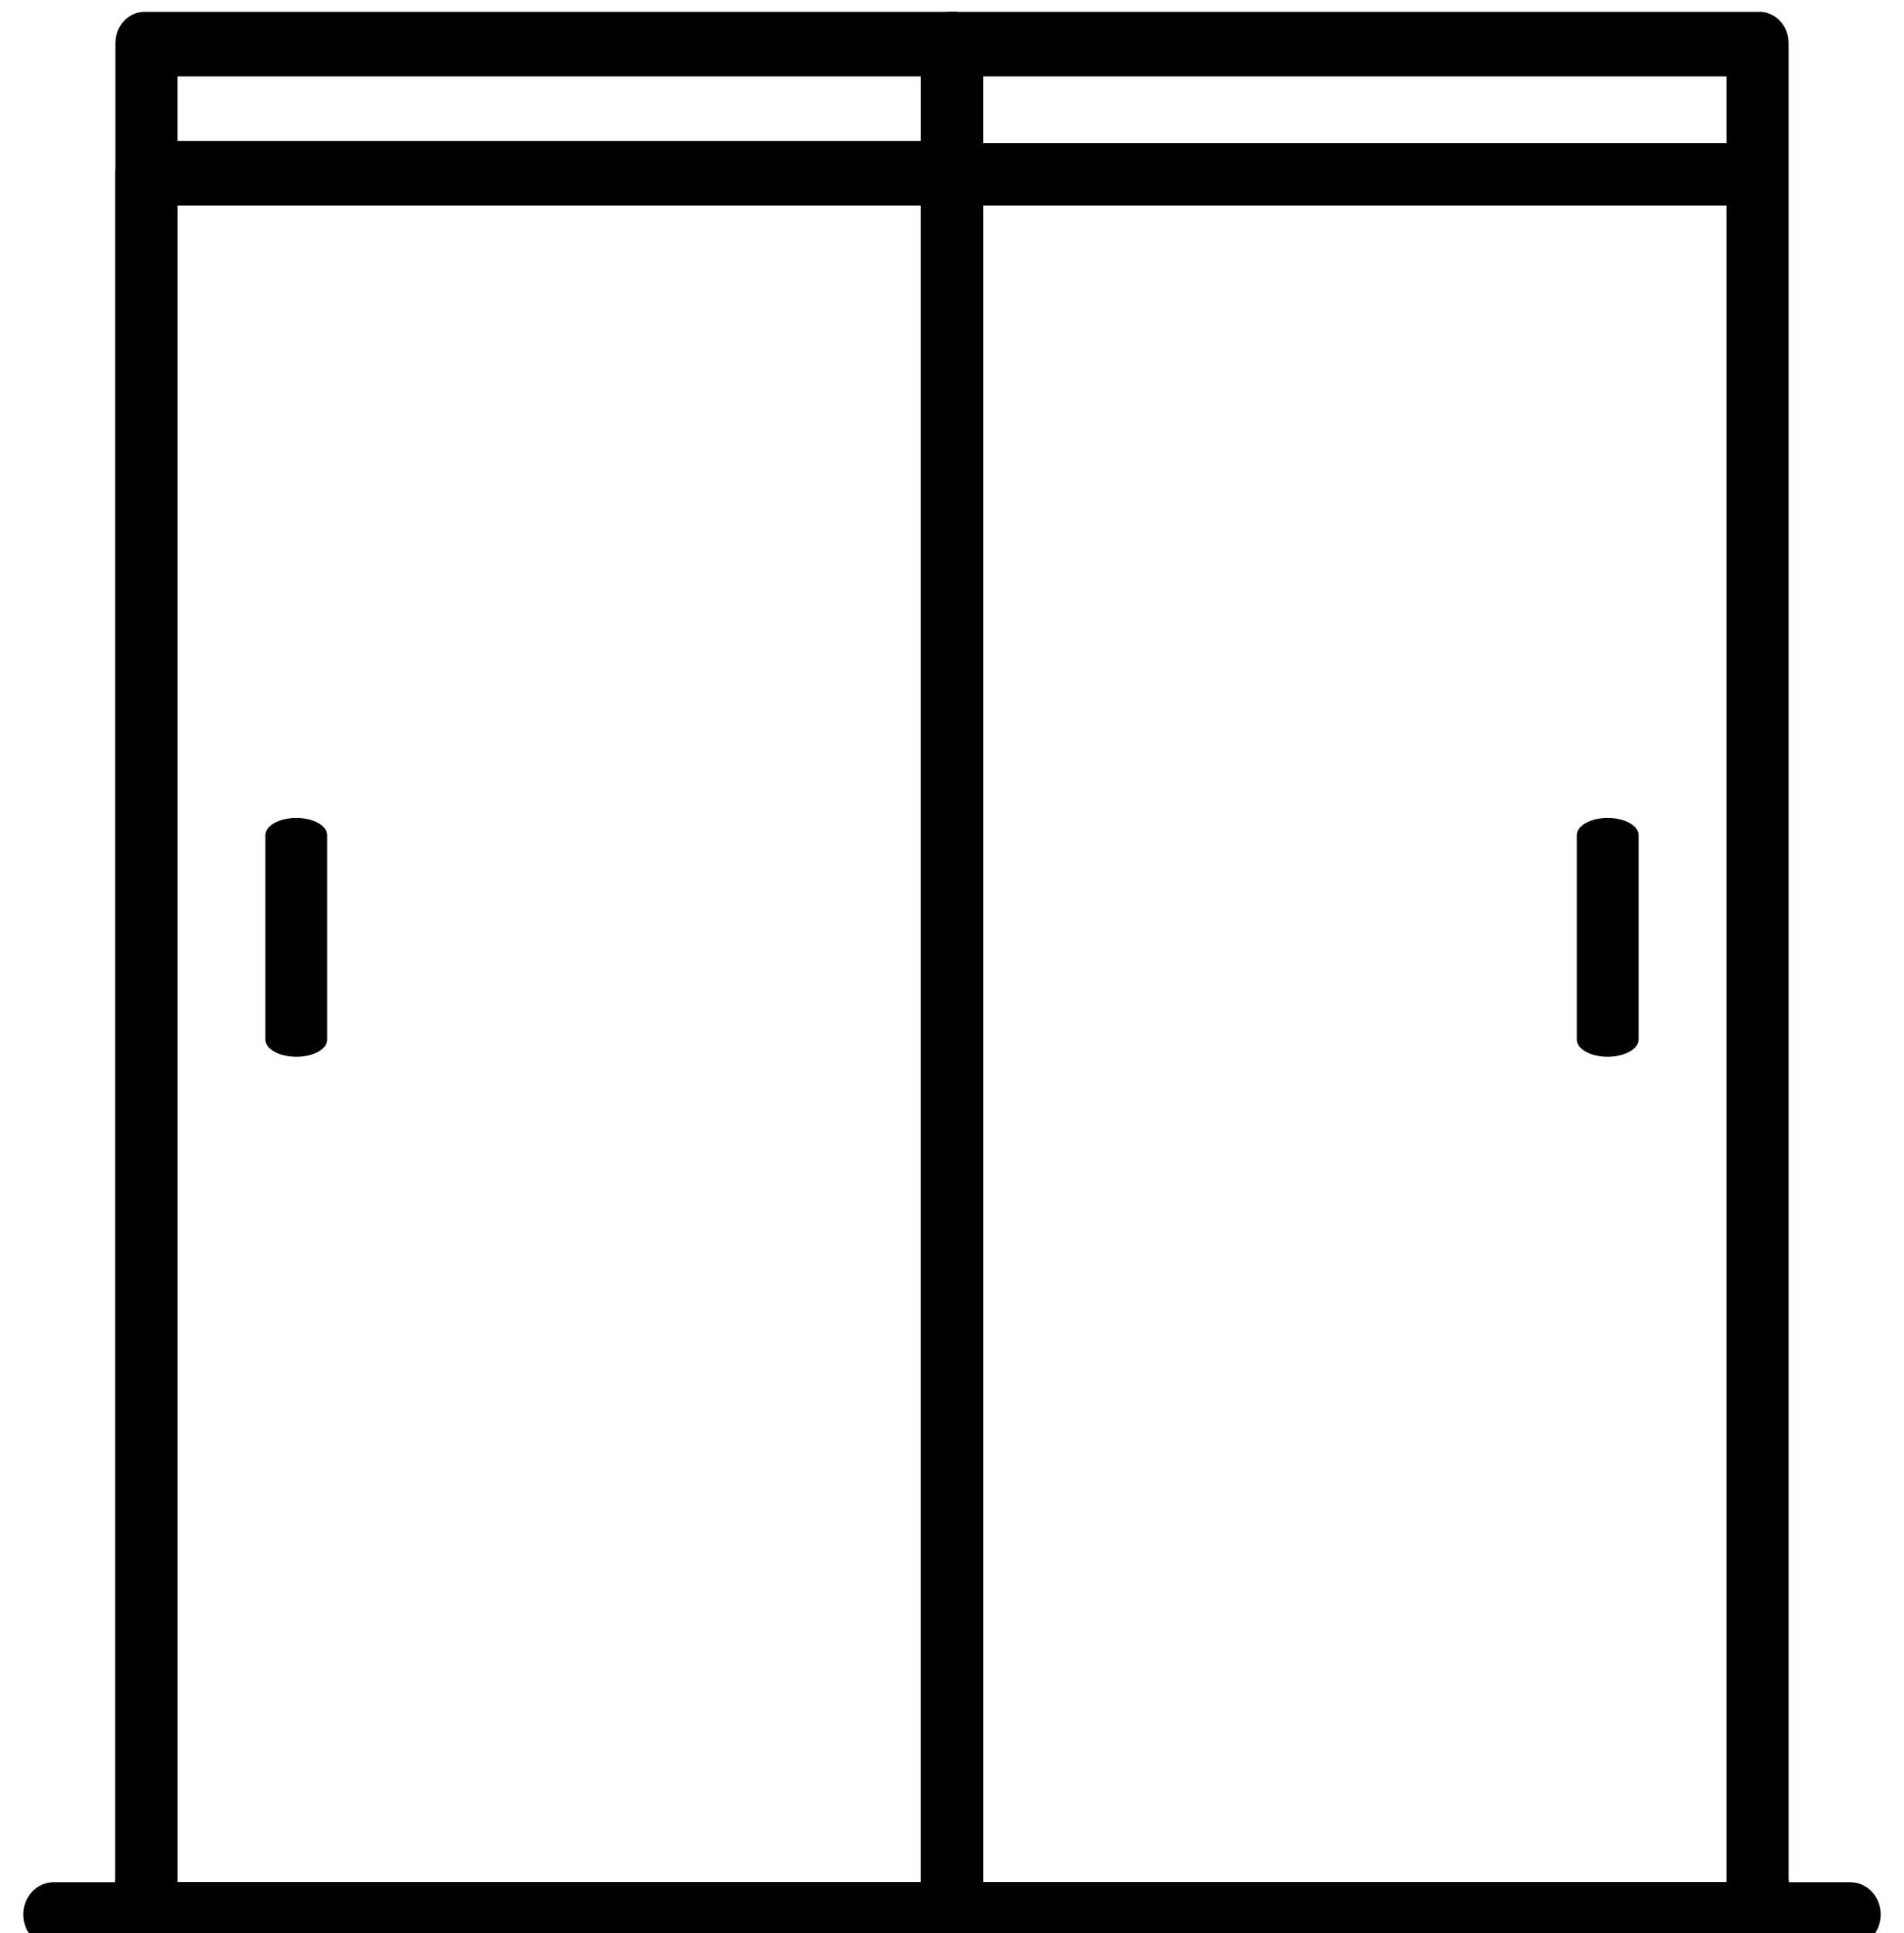
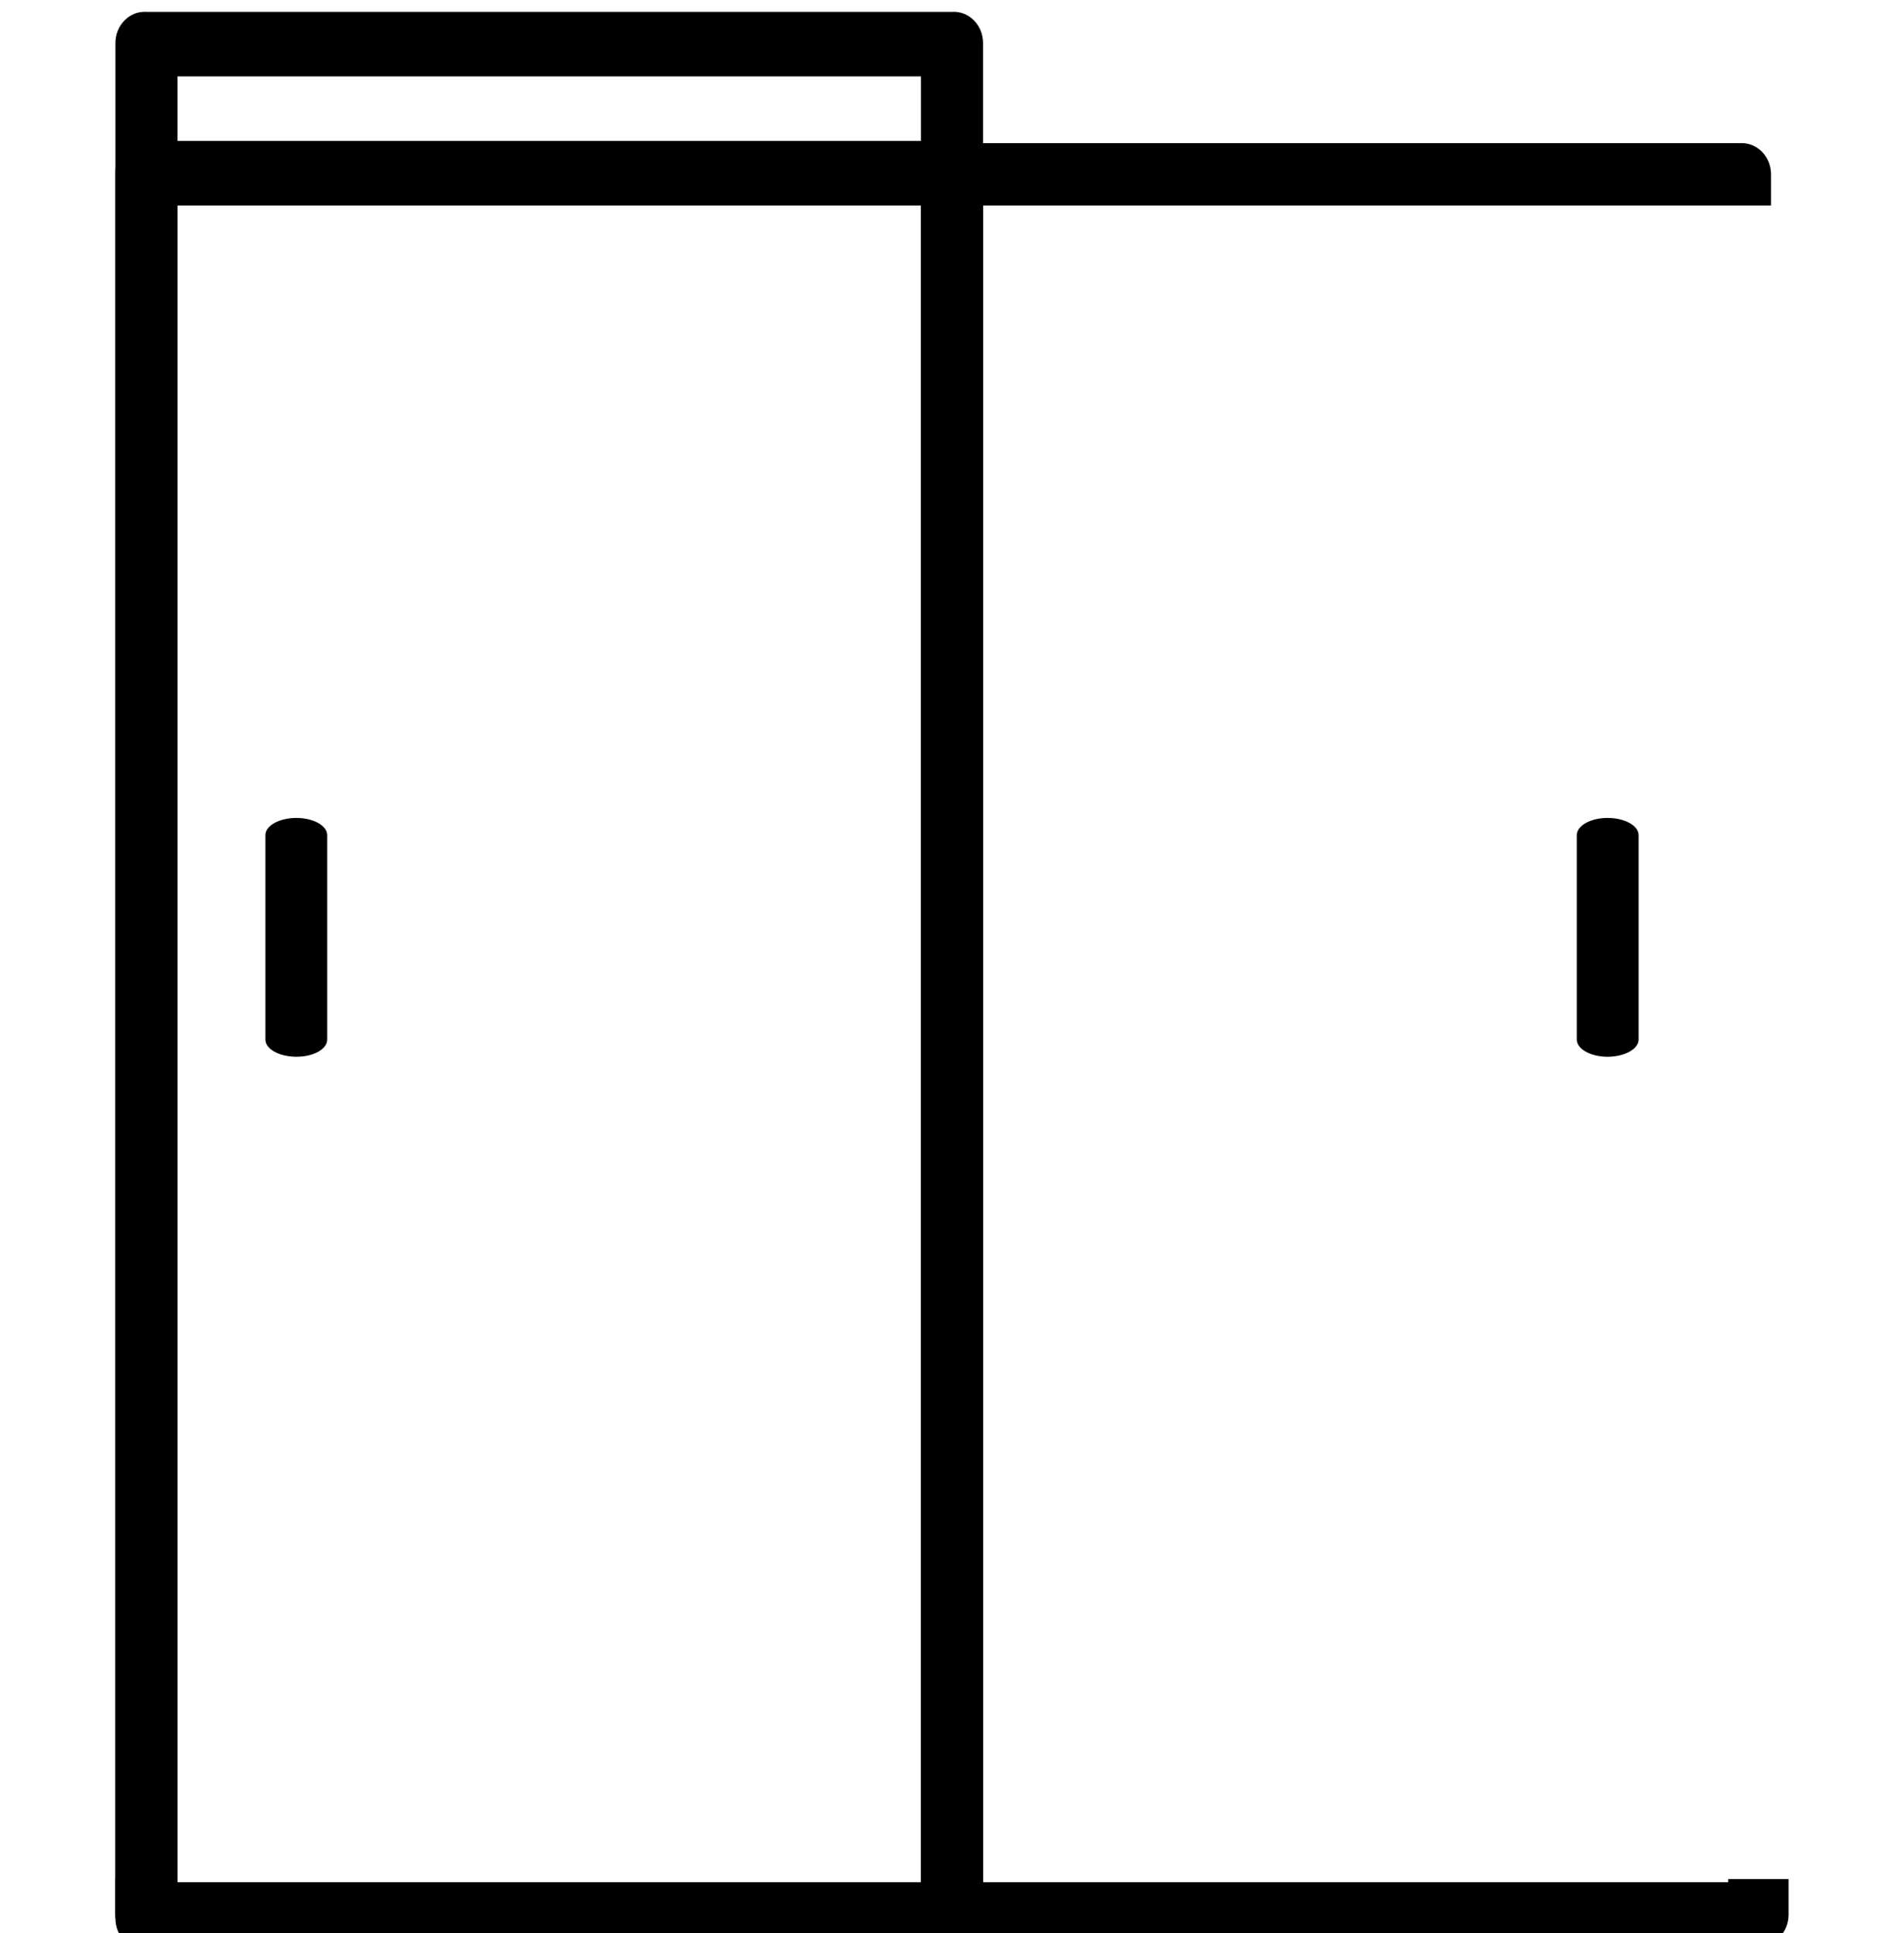
<svg xmlns="http://www.w3.org/2000/svg" width="65" height="66" viewBox="0 0 65 66" fill="none">
  <g clip-path="url(#clip0)">
-     <path d="M63.17 64.254H1.83C1.556 64.254 1.292 64.37 1.098 64.577C0.904 64.784 0.795 65.064 0.795 65.356C0.795 65.648 0.904 65.928 1.098 66.135C1.292 66.342 1.556 66.458 1.83 66.458H63.17C63.444 66.458 63.708 66.342 63.902 66.135C64.096 65.928 64.205 65.648 64.205 65.356C64.205 65.064 64.096 64.784 63.902 64.577C63.708 64.37 63.444 64.254 63.17 64.254Z" fill="black" />
    <path d="M32.5 0.405H5C4.864 0.396 4.727 0.417 4.599 0.466C4.471 0.516 4.353 0.593 4.254 0.693C4.155 0.793 4.075 0.913 4.021 1.046C3.968 1.18 3.94 1.324 3.94 1.469V65.34C3.94 65.485 3.968 65.629 4.021 65.763C4.075 65.896 4.155 66.016 4.254 66.116C4.353 66.216 4.471 66.293 4.599 66.343C4.727 66.392 4.864 66.413 5 66.404H32.5C32.636 66.413 32.773 66.392 32.901 66.343C33.029 66.293 33.147 66.216 33.246 66.116C33.346 66.016 33.425 65.896 33.479 65.763C33.533 65.629 33.56 65.485 33.56 65.34V1.469C33.56 1.324 33.533 1.18 33.479 1.046C33.425 0.913 33.346 0.793 33.246 0.693C33.147 0.593 33.029 0.516 32.901 0.466C32.773 0.417 32.636 0.396 32.5 0.405ZM31.44 64.275H6.06V2.608H31.44V64.275Z" fill="black" />
-     <path d="M60 0.405H32.5C32.364 0.396 32.227 0.417 32.099 0.466C31.971 0.516 31.853 0.593 31.754 0.693C31.654 0.793 31.576 0.913 31.521 1.046C31.468 1.18 31.44 1.324 31.44 1.469V65.34C31.44 65.485 31.468 65.629 31.521 65.763C31.576 65.896 31.654 66.016 31.754 66.116C31.853 66.216 31.971 66.293 32.099 66.343C32.227 66.392 32.364 66.413 32.5 66.404H60C60.136 66.413 60.273 66.392 60.401 66.343C60.529 66.293 60.647 66.216 60.746 66.116C60.846 66.016 60.925 65.896 60.979 65.763C61.033 65.629 61.06 65.485 61.06 65.34V1.469C61.06 1.324 61.033 1.18 60.979 1.046C60.925 0.913 60.846 0.793 60.746 0.693C60.647 0.593 60.529 0.516 60.401 0.466C60.273 0.417 60.136 0.396 60 0.405ZM58.94 64.275H33.56V2.608H58.94V64.275Z" fill="black" />
    <path d="M10.12 27.922C9.53 27.922 9.06 28.188 9.06 28.508V35.491C9.06 35.81 9.53 36.076 10.12 36.076C10.71 36.076 11.17 35.81 11.17 35.491V28.508C11.17 28.188 10.7 27.922 10.12 27.922Z" fill="black" />
    <path d="M54.88 27.922C54.3 27.922 53.83 28.188 53.83 28.508V35.491C53.83 35.81 54.3 36.076 54.88 36.076C55.46 36.076 55.94 35.81 55.94 35.491V28.508C55.94 28.188 55.47 27.922 54.88 27.922Z" fill="black" />
    <path d="M58.4 7.015H60.46V5.951C60.46 5.668 60.355 5.398 60.167 5.198C59.98 4.998 59.725 4.886 59.46 4.886H5.57C5.305 4.886 5.051 4.998 4.863 5.198C4.675 5.398 4.57 5.668 4.57 5.951V7.015H58.4Z" fill="black" />
    <path d="M59 64.148V64.254H6.05V64.148H3.94V65.361C3.94 65.507 3.968 65.65 4.021 65.784C4.075 65.917 4.155 66.038 4.254 66.138C4.353 66.237 4.471 66.314 4.599 66.364C4.727 66.413 4.864 66.434 5 66.426H60C60.136 66.434 60.273 66.413 60.401 66.364C60.529 66.314 60.647 66.237 60.746 66.138C60.846 66.038 60.925 65.917 60.979 65.784C61.033 65.65 61.06 65.507 61.06 65.361V64.148H59Z" fill="black" />
    <path d="M32.5 4.812H5C4.864 4.803 4.727 4.824 4.599 4.874C4.47 4.923 4.353 5 4.254 5.1C4.154 5.2 4.075 5.32 4.021 5.453C3.967 5.587 3.94 5.731 3.94 5.876V65.489C3.94 65.634 3.967 65.778 4.021 65.912C4.075 66.045 4.154 66.165 4.254 66.265C4.353 66.365 4.47 66.442 4.599 66.492C4.727 66.541 4.864 66.562 5 66.553H32.5C32.636 66.562 32.773 66.541 32.901 66.492C33.029 66.442 33.147 66.365 33.246 66.265C33.346 66.165 33.425 66.045 33.478 65.912C33.532 65.778 33.56 65.634 33.56 65.489V5.876C33.56 5.731 33.532 5.587 33.478 5.453C33.425 5.32 33.346 5.2 33.246 5.1C33.147 5 33.029 4.923 32.901 4.874C32.773 4.824 32.636 4.803 32.5 4.812ZM31.44 64.424H6.06V6.941H31.44V64.424Z" fill="black" />
  </g>
  <defs>
    <clipPath id="clip0">
      <rect width="65" height="66" fill="white" />
    </clipPath>
  </defs>
</svg>